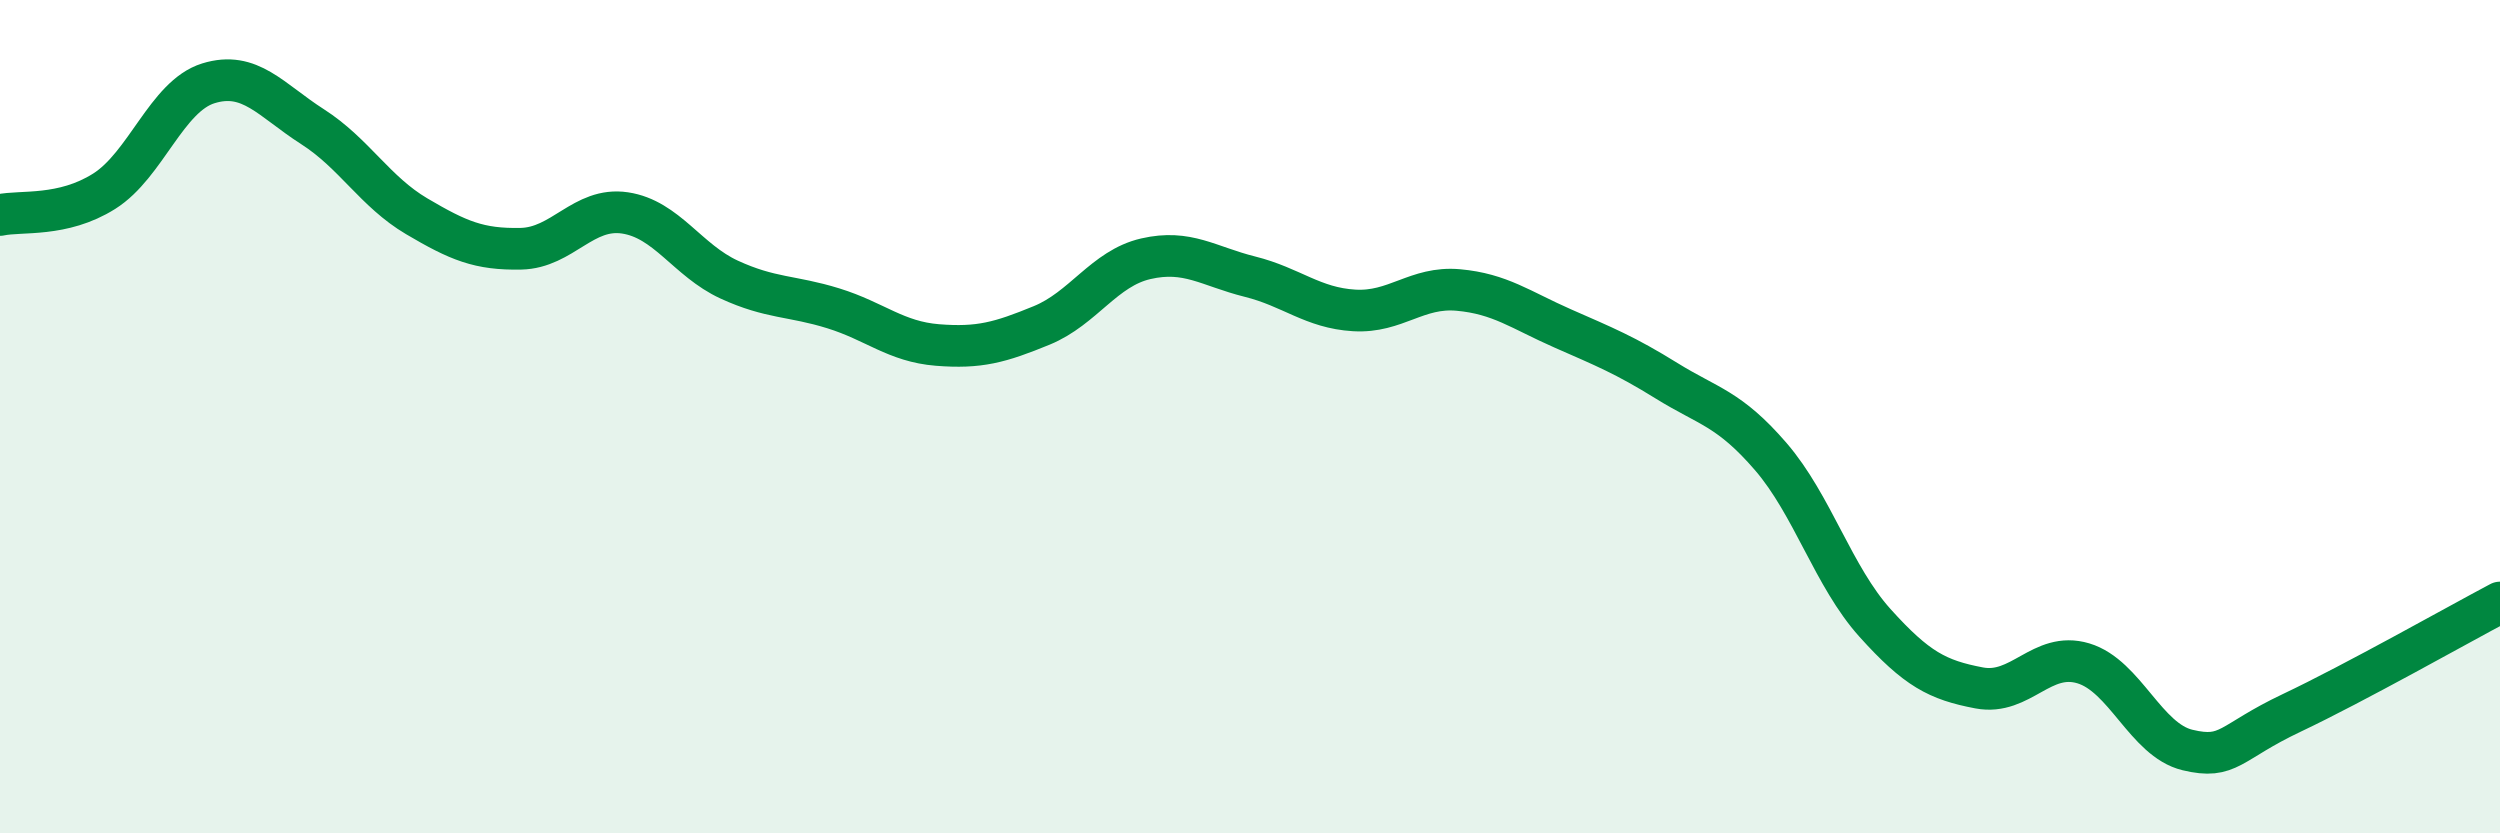
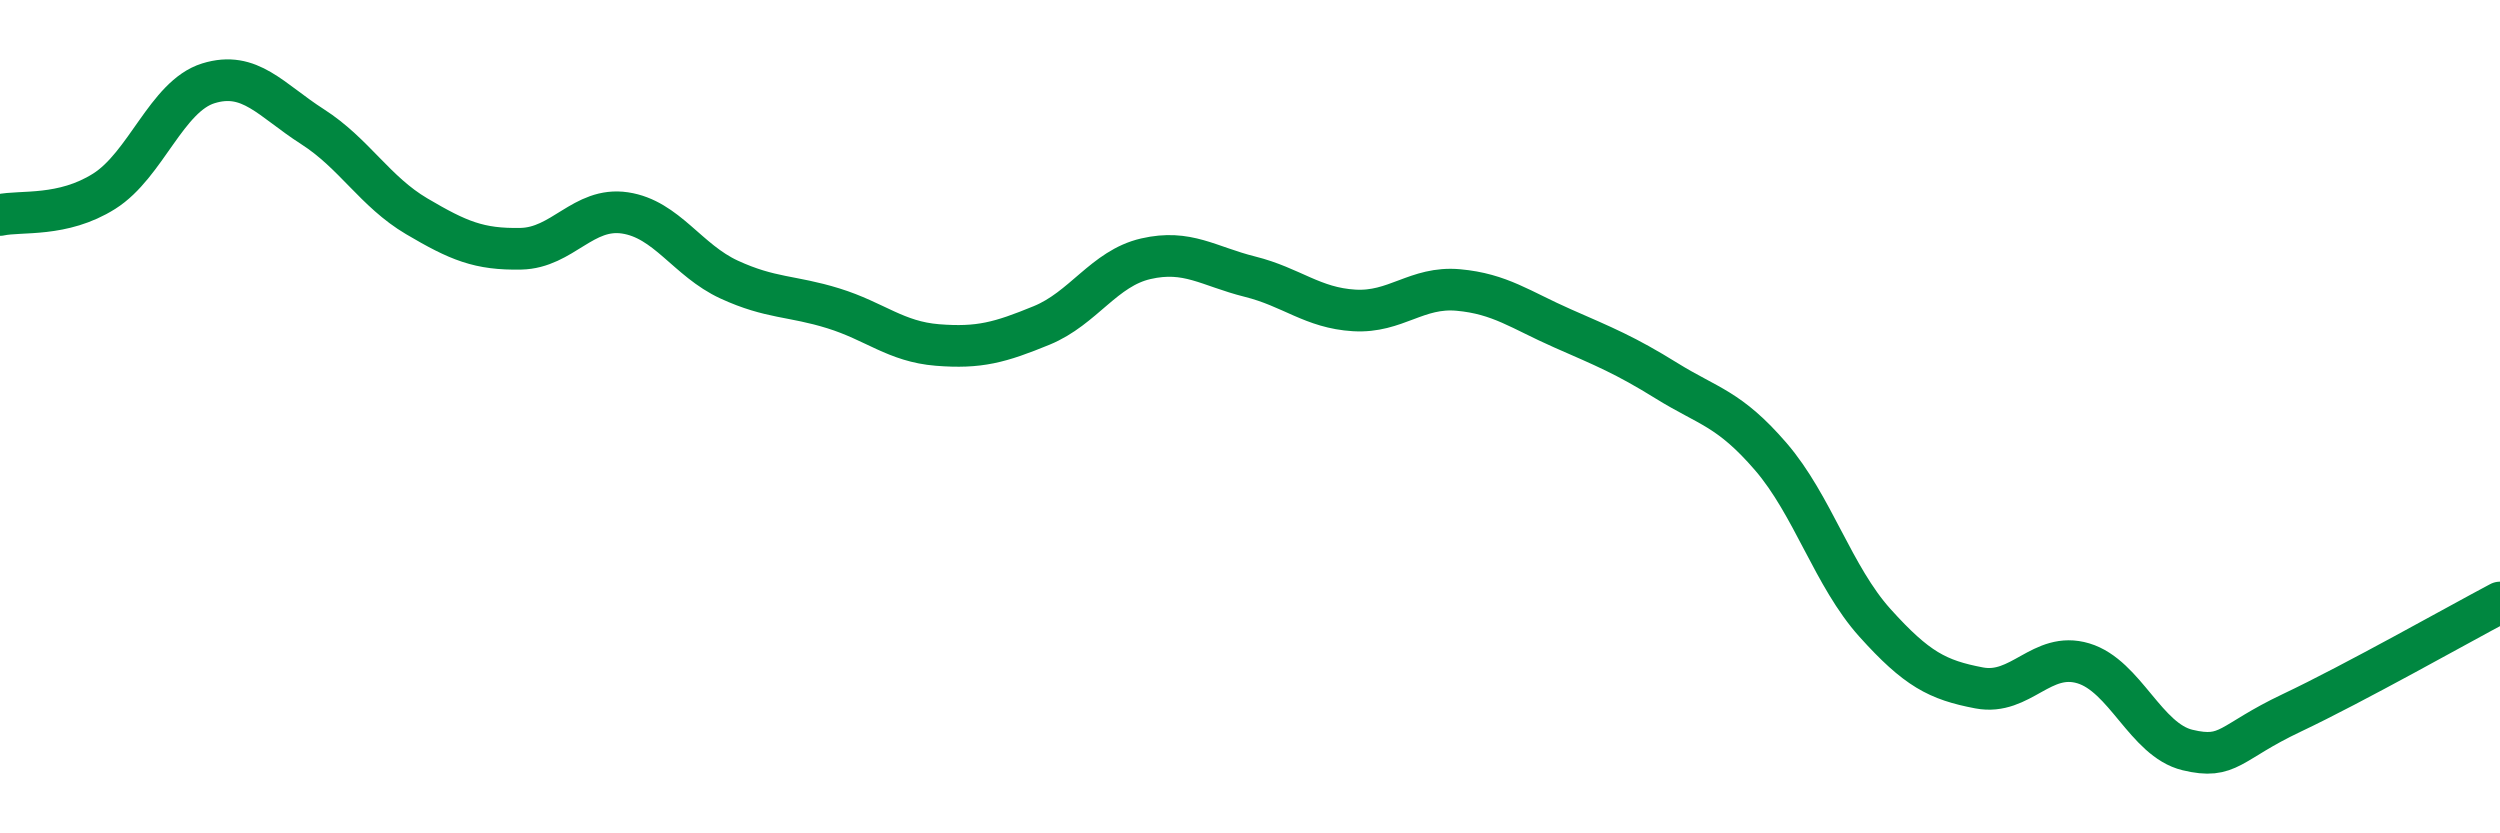
<svg xmlns="http://www.w3.org/2000/svg" width="60" height="20" viewBox="0 0 60 20">
-   <path d="M 0,5.16 C 0.5,5.05 1.5,5.22 2.5,4.59 C 3.5,3.96 4,2.31 5,2 C 6,1.69 6.5,2.4 7.5,3.04 C 8.5,3.68 9,4.6 10,5.19 C 11,5.78 11.5,5.99 12.5,5.97 C 13.5,5.95 14,4.96 15,5.11 C 16,5.26 16.5,6.25 17.5,6.71 C 18.5,7.17 19,7.09 20,7.4 C 21,7.71 21.5,8.2 22.5,8.28 C 23.5,8.36 24,8.22 25,7.81 C 26,7.4 26.5,6.44 27.5,6.21 C 28.5,5.98 29,6.39 30,6.64 C 31,6.89 31.5,7.39 32.5,7.45 C 33.5,7.51 34,6.87 35,6.96 C 36,7.05 36.5,7.44 37.5,7.88 C 38.5,8.32 39,8.52 40,9.14 C 41,9.76 41.5,9.8 42.5,10.96 C 43.5,12.12 44,13.84 45,14.95 C 46,16.06 46.5,16.32 47.5,16.51 C 48.5,16.7 49,15.62 50,15.92 C 51,16.22 51.5,17.76 52.5,18 C 53.5,18.24 53.5,17.82 55,17.11 C 56.5,16.4 59,14.99 60,14.46L60 20L0 20Z" fill="#008740" opacity="0.1" stroke-linecap="round" stroke-linejoin="round" />
  <path d="M 0,5.16 C 0.5,5.05 1.5,5.22 2.5,4.59 C 3.5,3.96 4,2.31 5,2 C 6,1.69 6.5,2.4 7.5,3.04 C 8.5,3.68 9,4.6 10,5.19 C 11,5.78 11.5,5.99 12.5,5.97 C 13.5,5.95 14,4.96 15,5.11 C 16,5.26 16.5,6.25 17.5,6.71 C 18.5,7.17 19,7.09 20,7.4 C 21,7.71 21.5,8.2 22.5,8.28 C 23.5,8.36 24,8.22 25,7.81 C 26,7.4 26.5,6.44 27.5,6.21 C 28.5,5.98 29,6.39 30,6.64 C 31,6.89 31.5,7.39 32.5,7.45 C 33.5,7.51 34,6.87 35,6.96 C 36,7.05 36.5,7.44 37.5,7.88 C 38.5,8.32 39,8.52 40,9.14 C 41,9.76 41.5,9.8 42.5,10.96 C 43.5,12.12 44,13.84 45,14.95 C 46,16.06 46.5,16.32 47.5,16.51 C 48.5,16.7 49,15.62 50,15.92 C 51,16.22 51.5,17.76 52.5,18 C 53.5,18.24 53.5,17.82 55,17.11 C 56.5,16.4 59,14.99 60,14.46" stroke="#008740" stroke-width="1" fill="none" stroke-linecap="round" stroke-linejoin="round" />
</svg>